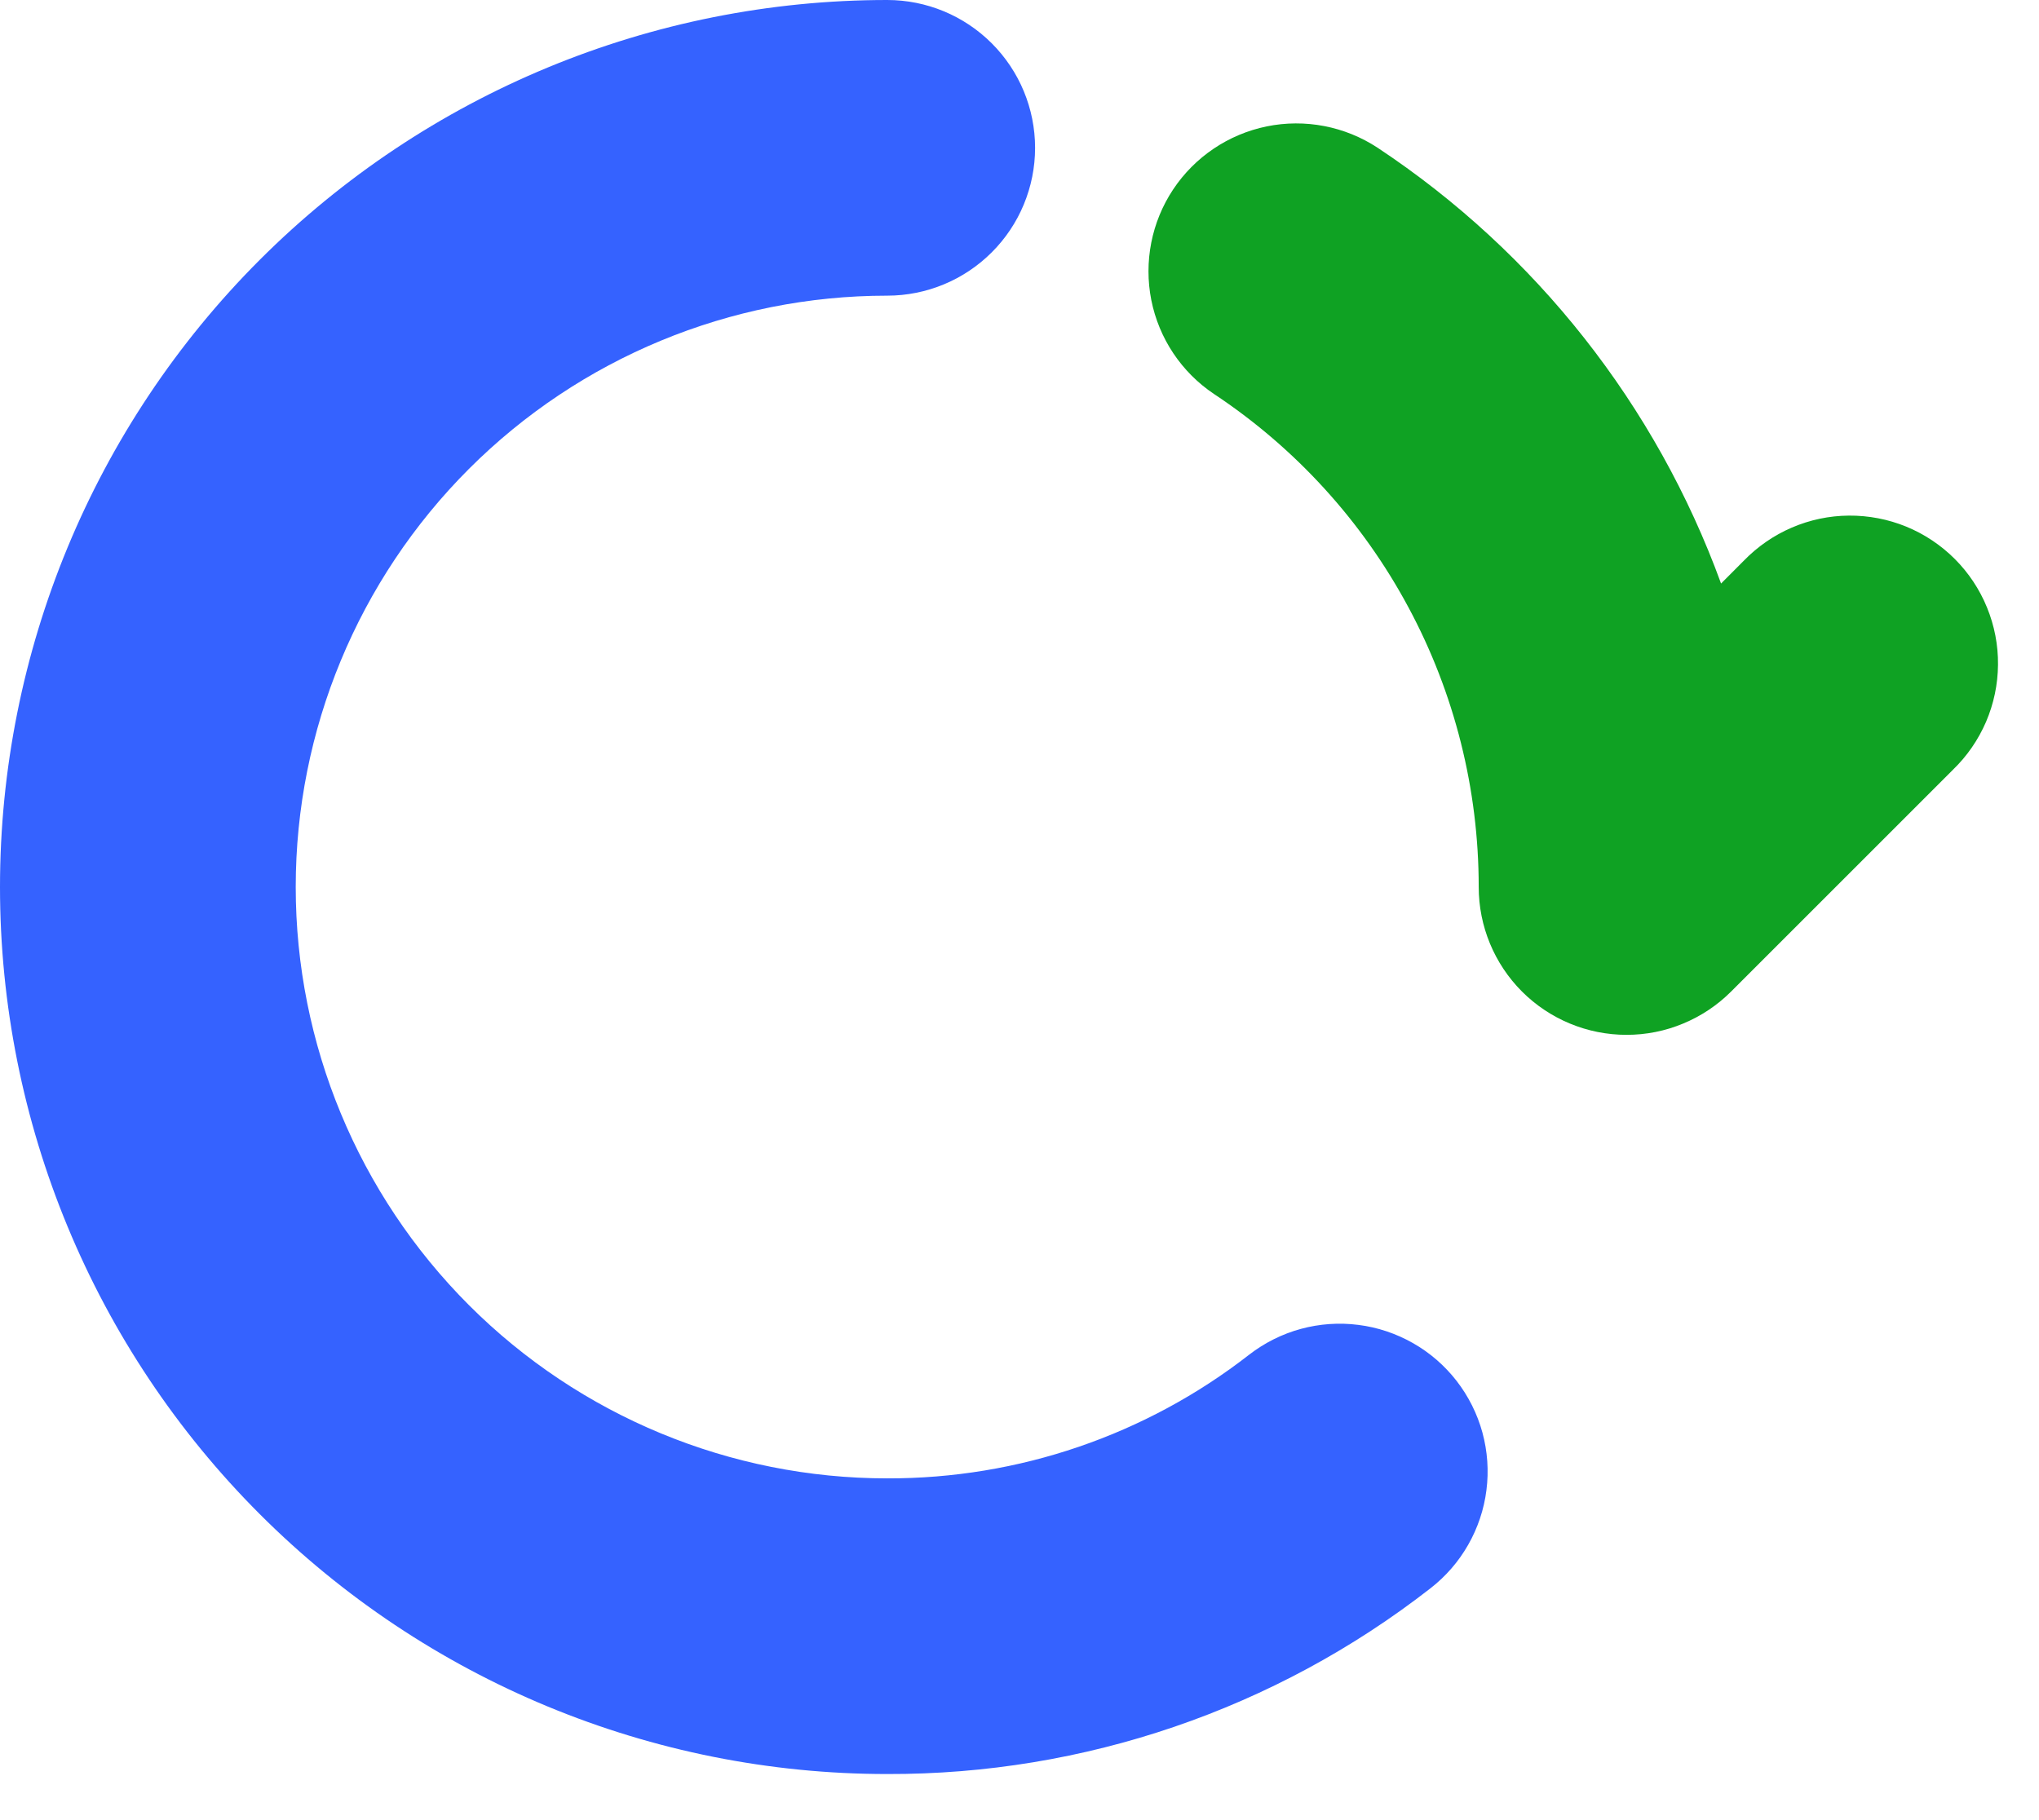
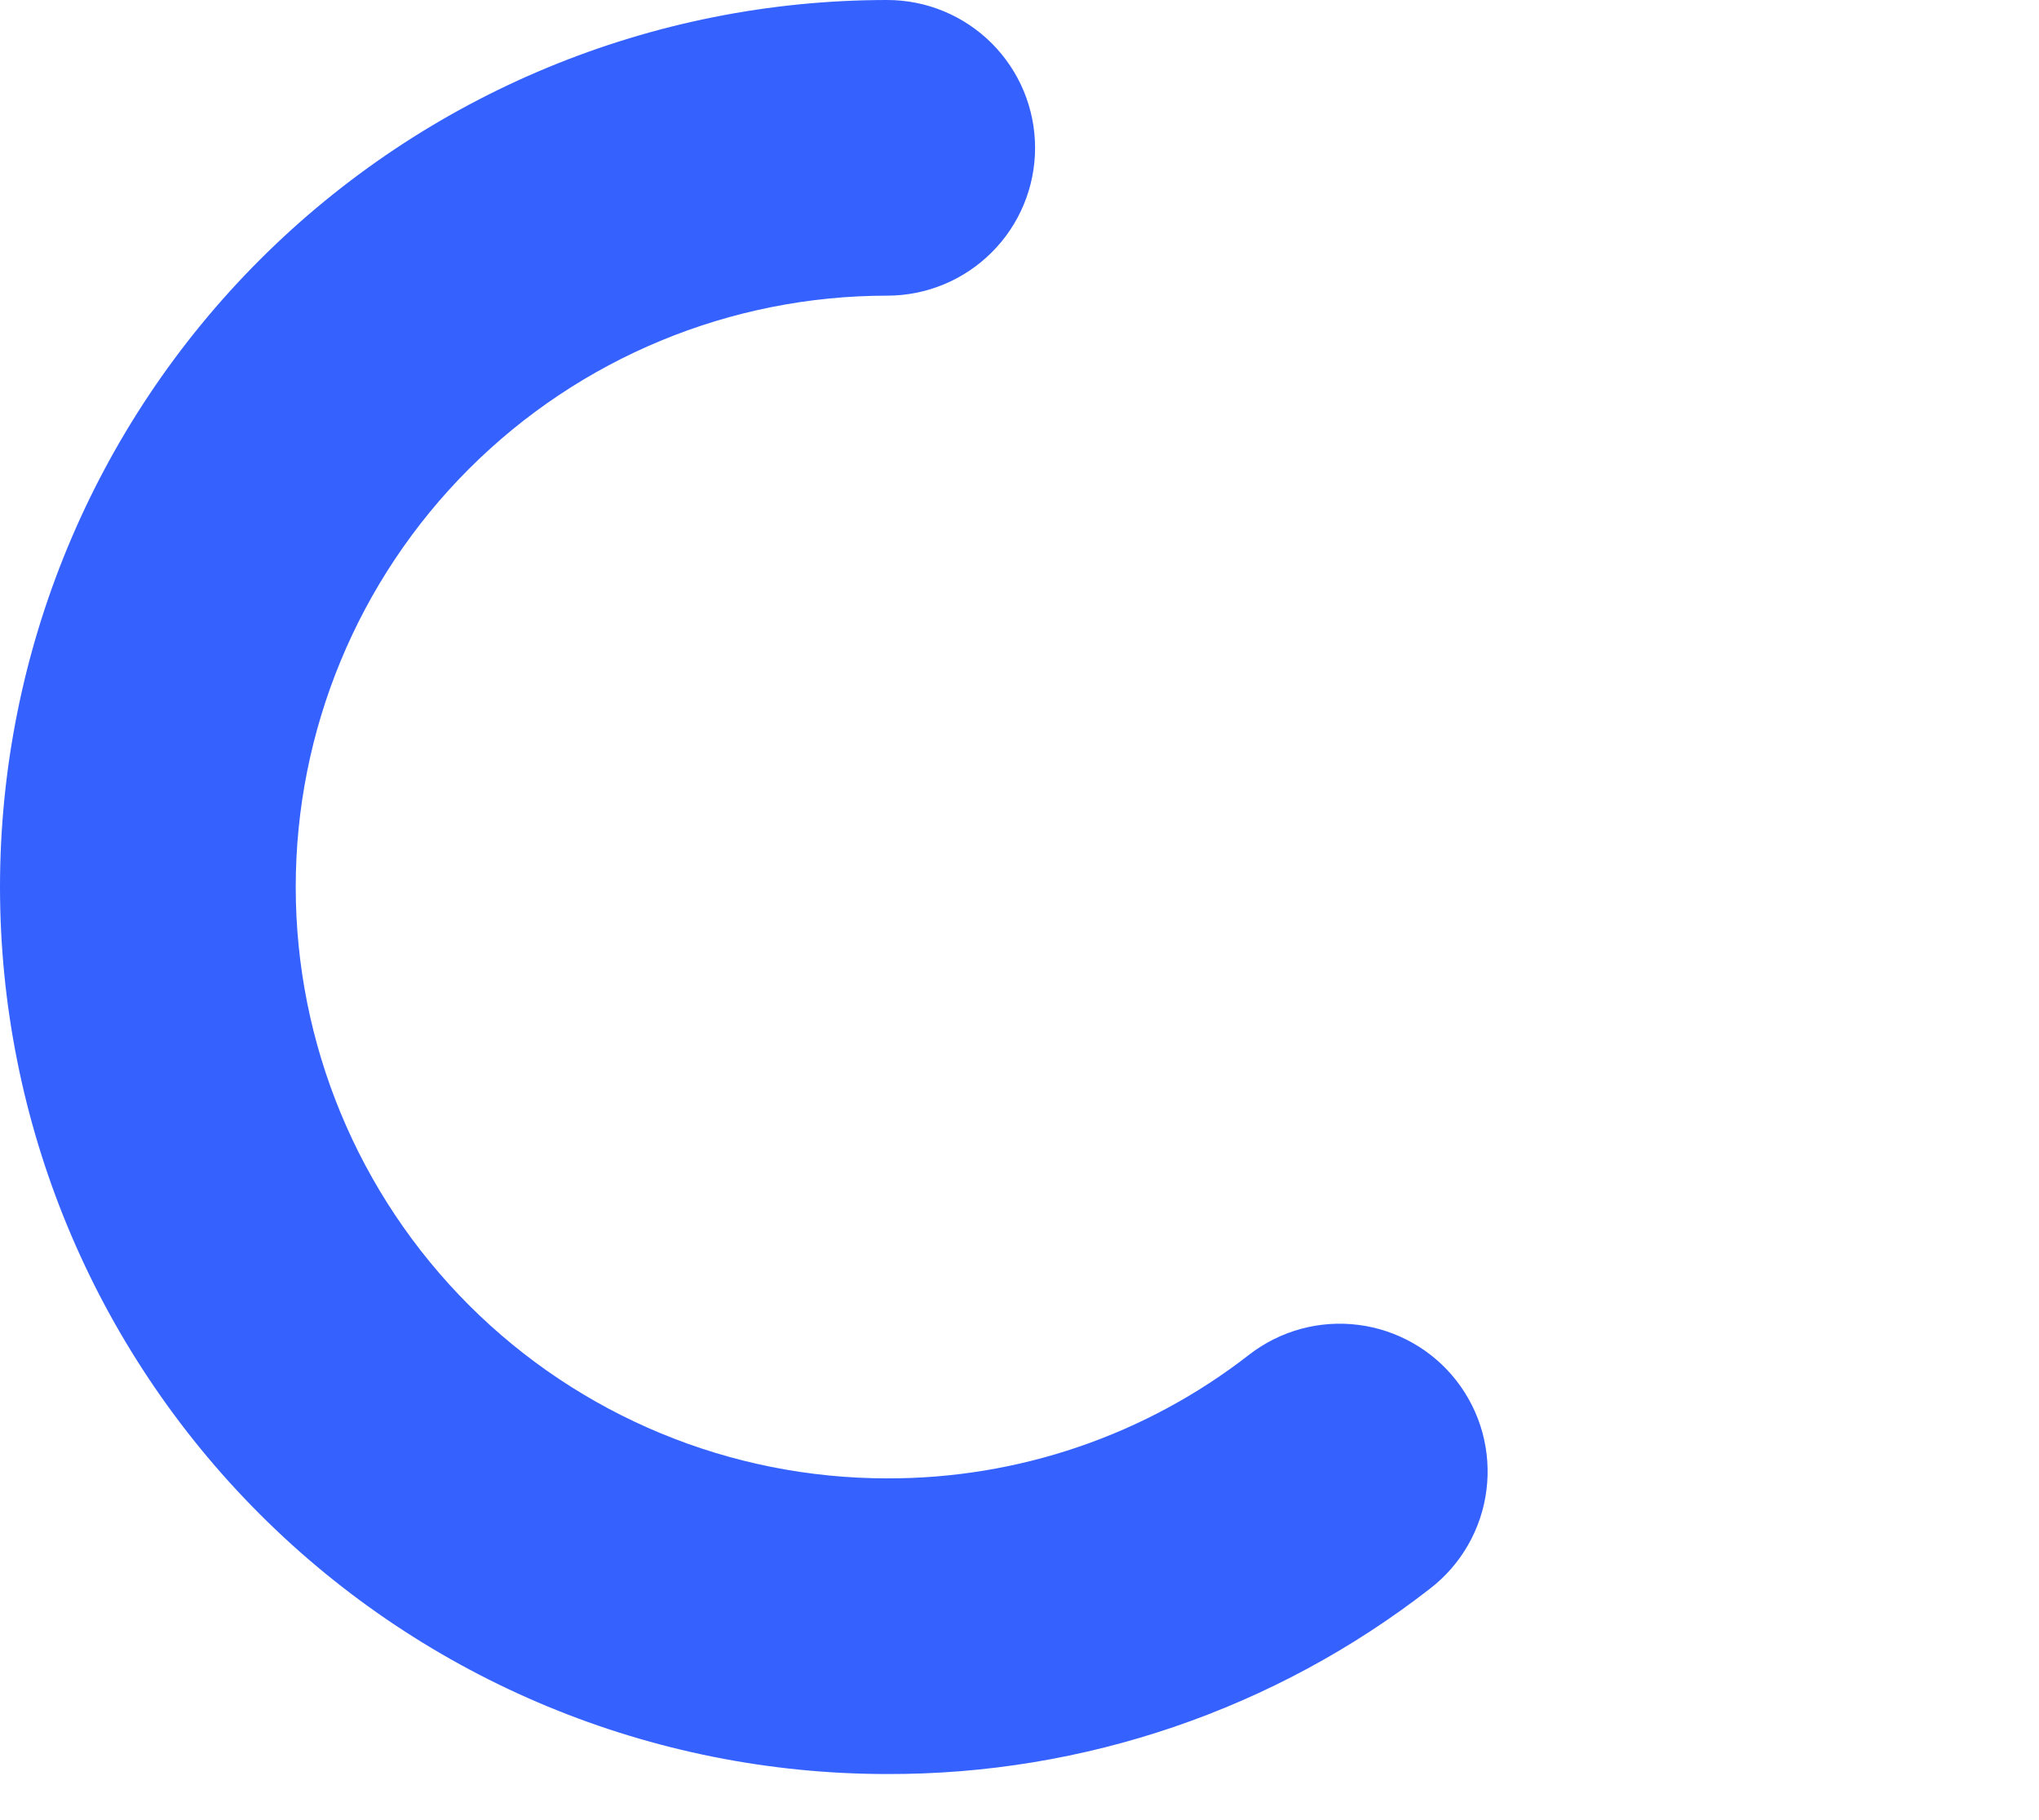
<svg xmlns="http://www.w3.org/2000/svg" width="28" height="25" viewBox="0 0 28 25" fill="none">
-   <path d="M22.336 14.214C21.798 14.214 21.281 14 20.9 13.619C20.52 13.238 20.306 12.722 20.306 12.183C20.306 10.842 19.975 9.521 19.34 8.34C18.706 7.158 17.788 6.152 16.67 5.411C16.224 5.112 15.915 4.649 15.81 4.122C15.706 3.596 15.813 3.049 16.11 2.602C16.407 2.155 16.869 1.844 17.395 1.736C17.921 1.629 18.468 1.734 18.917 2.029C21.089 3.468 22.742 5.566 23.634 8.015L23.946 7.702C24.134 7.508 24.358 7.353 24.605 7.247C24.853 7.14 25.12 7.084 25.389 7.082C25.659 7.08 25.926 7.131 26.176 7.233C26.425 7.335 26.652 7.486 26.843 7.677C27.033 7.867 27.184 8.094 27.286 8.344C27.388 8.593 27.44 8.861 27.437 9.13C27.435 9.4 27.379 9.666 27.273 9.914C27.166 10.162 27.012 10.386 26.818 10.573L23.772 13.619C23.583 13.808 23.36 13.957 23.113 14.059C22.867 14.162 22.603 14.214 22.336 14.214Z" fill="#0FA223" />
  <path d="M12.183 24.367C8.952 24.367 5.853 23.083 3.568 20.798C1.284 18.514 0 15.415 0 12.183C0 8.952 1.284 5.853 3.568 3.568C5.853 1.284 8.952 4.8149e-08 12.183 0C12.722 0 13.238 0.214 13.619 0.595C14 0.976 14.214 1.492 14.214 2.031C14.214 2.569 14 3.086 13.619 3.466C13.238 3.847 12.722 4.061 12.183 4.061C10.029 4.061 7.963 4.917 6.44 6.44C4.917 7.963 4.061 10.029 4.061 12.183C4.061 14.338 4.917 16.403 6.44 17.927C7.963 19.45 10.029 20.306 12.183 20.306C13.984 20.311 15.734 19.713 17.154 18.607C17.365 18.444 17.606 18.323 17.863 18.253C18.12 18.183 18.389 18.164 18.654 18.198C18.918 18.231 19.173 18.317 19.405 18.449C19.637 18.581 19.84 18.758 20.003 18.968C20.166 19.179 20.287 19.42 20.357 19.677C20.427 19.935 20.446 20.203 20.412 20.468C20.379 20.732 20.293 20.988 20.161 21.219C20.029 21.451 19.852 21.654 19.642 21.817C17.511 23.478 14.885 24.375 12.183 24.367Z" fill="#3562FF" />
</svg>